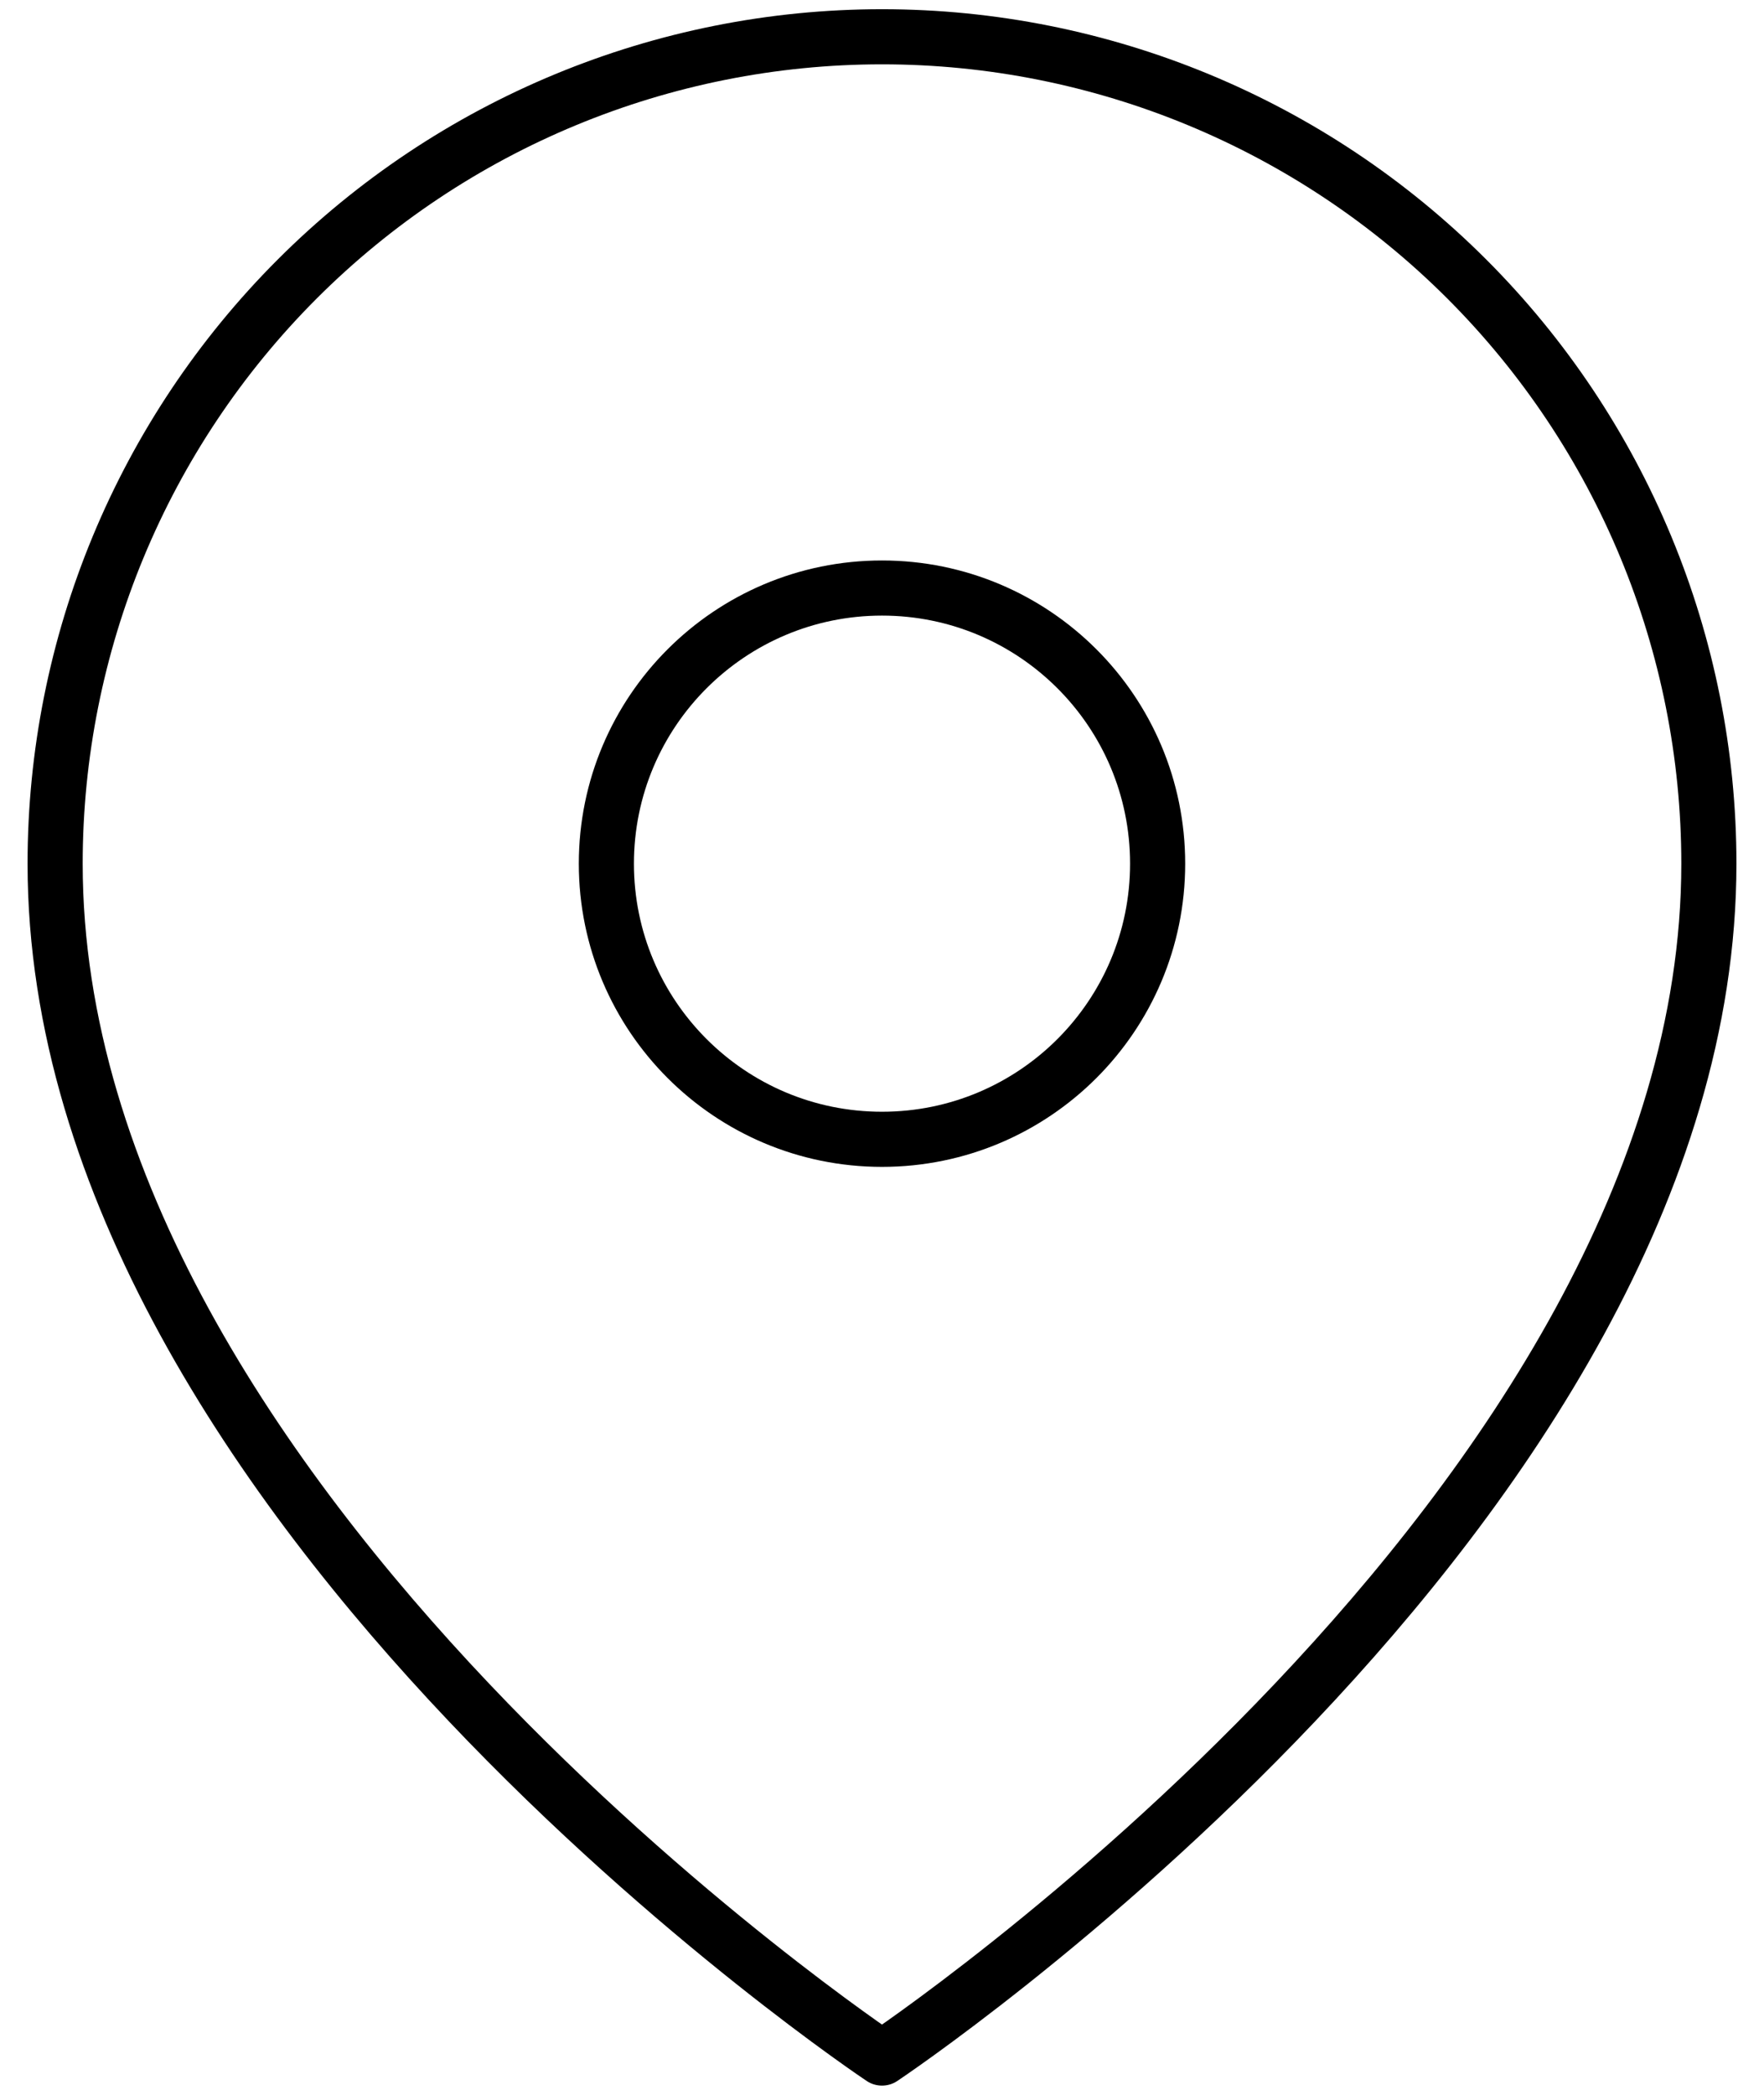
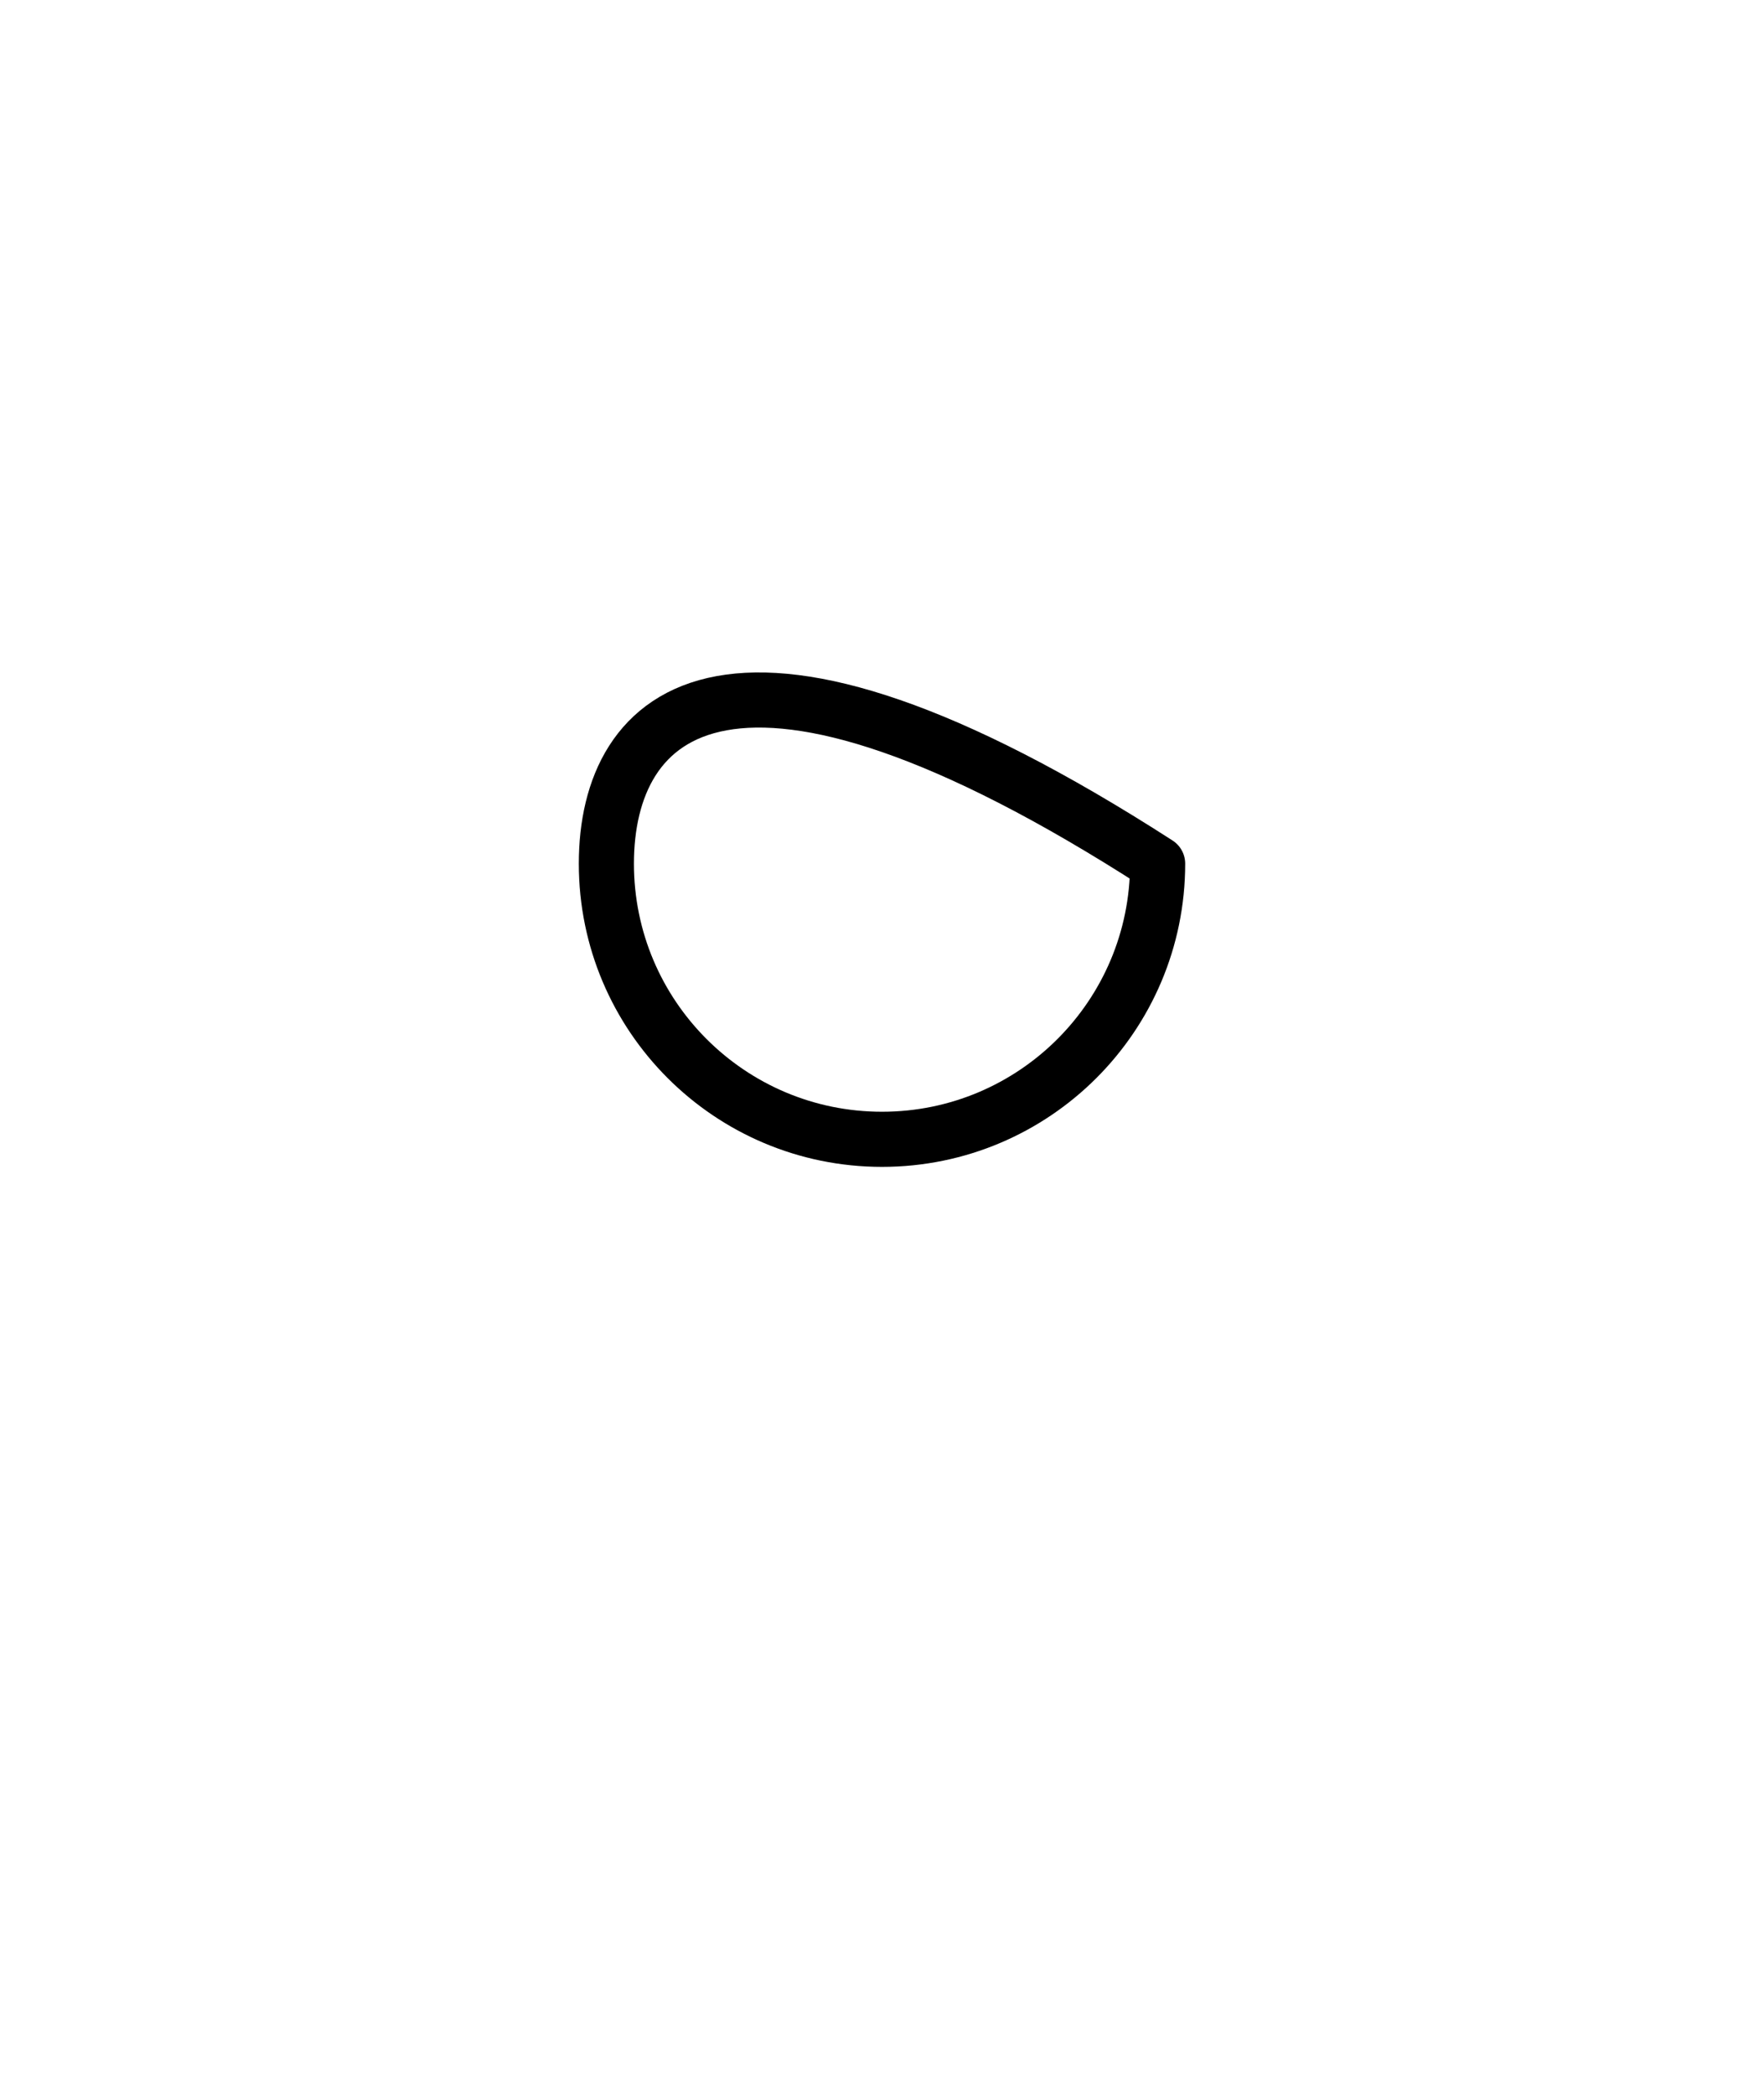
<svg xmlns="http://www.w3.org/2000/svg" fill="none" viewBox="0 0 32 38" height="38" width="32">
-   <path stroke-linejoin="round" stroke-linecap="round" stroke="black" d="M31 15.667C31 27.333 16 37.333 16 37.333C16 37.333 1 27.333 1 15.667C1 11.688 2.58 7.873 5.393 5.06C8.206 2.247 12.022 0.667 16 0.667C19.978 0.667 23.794 2.247 26.607 5.06C29.42 7.873 31 11.688 31 15.667Z" />
-   <path stroke-linejoin="round" stroke-linecap="round" stroke="black" d="M16 20.667C18.761 20.667 21 18.428 21 15.667C21 12.905 18.761 10.667 16 10.667C13.239 10.667 11 12.905 11 15.667C11 18.428 13.239 20.667 16 20.667Z" />
+   <path stroke-linejoin="round" stroke-linecap="round" stroke="black" d="M16 20.667C18.761 20.667 21 18.428 21 15.667C13.239 10.667 11 12.905 11 15.667C11 18.428 13.239 20.667 16 20.667Z" />
</svg>